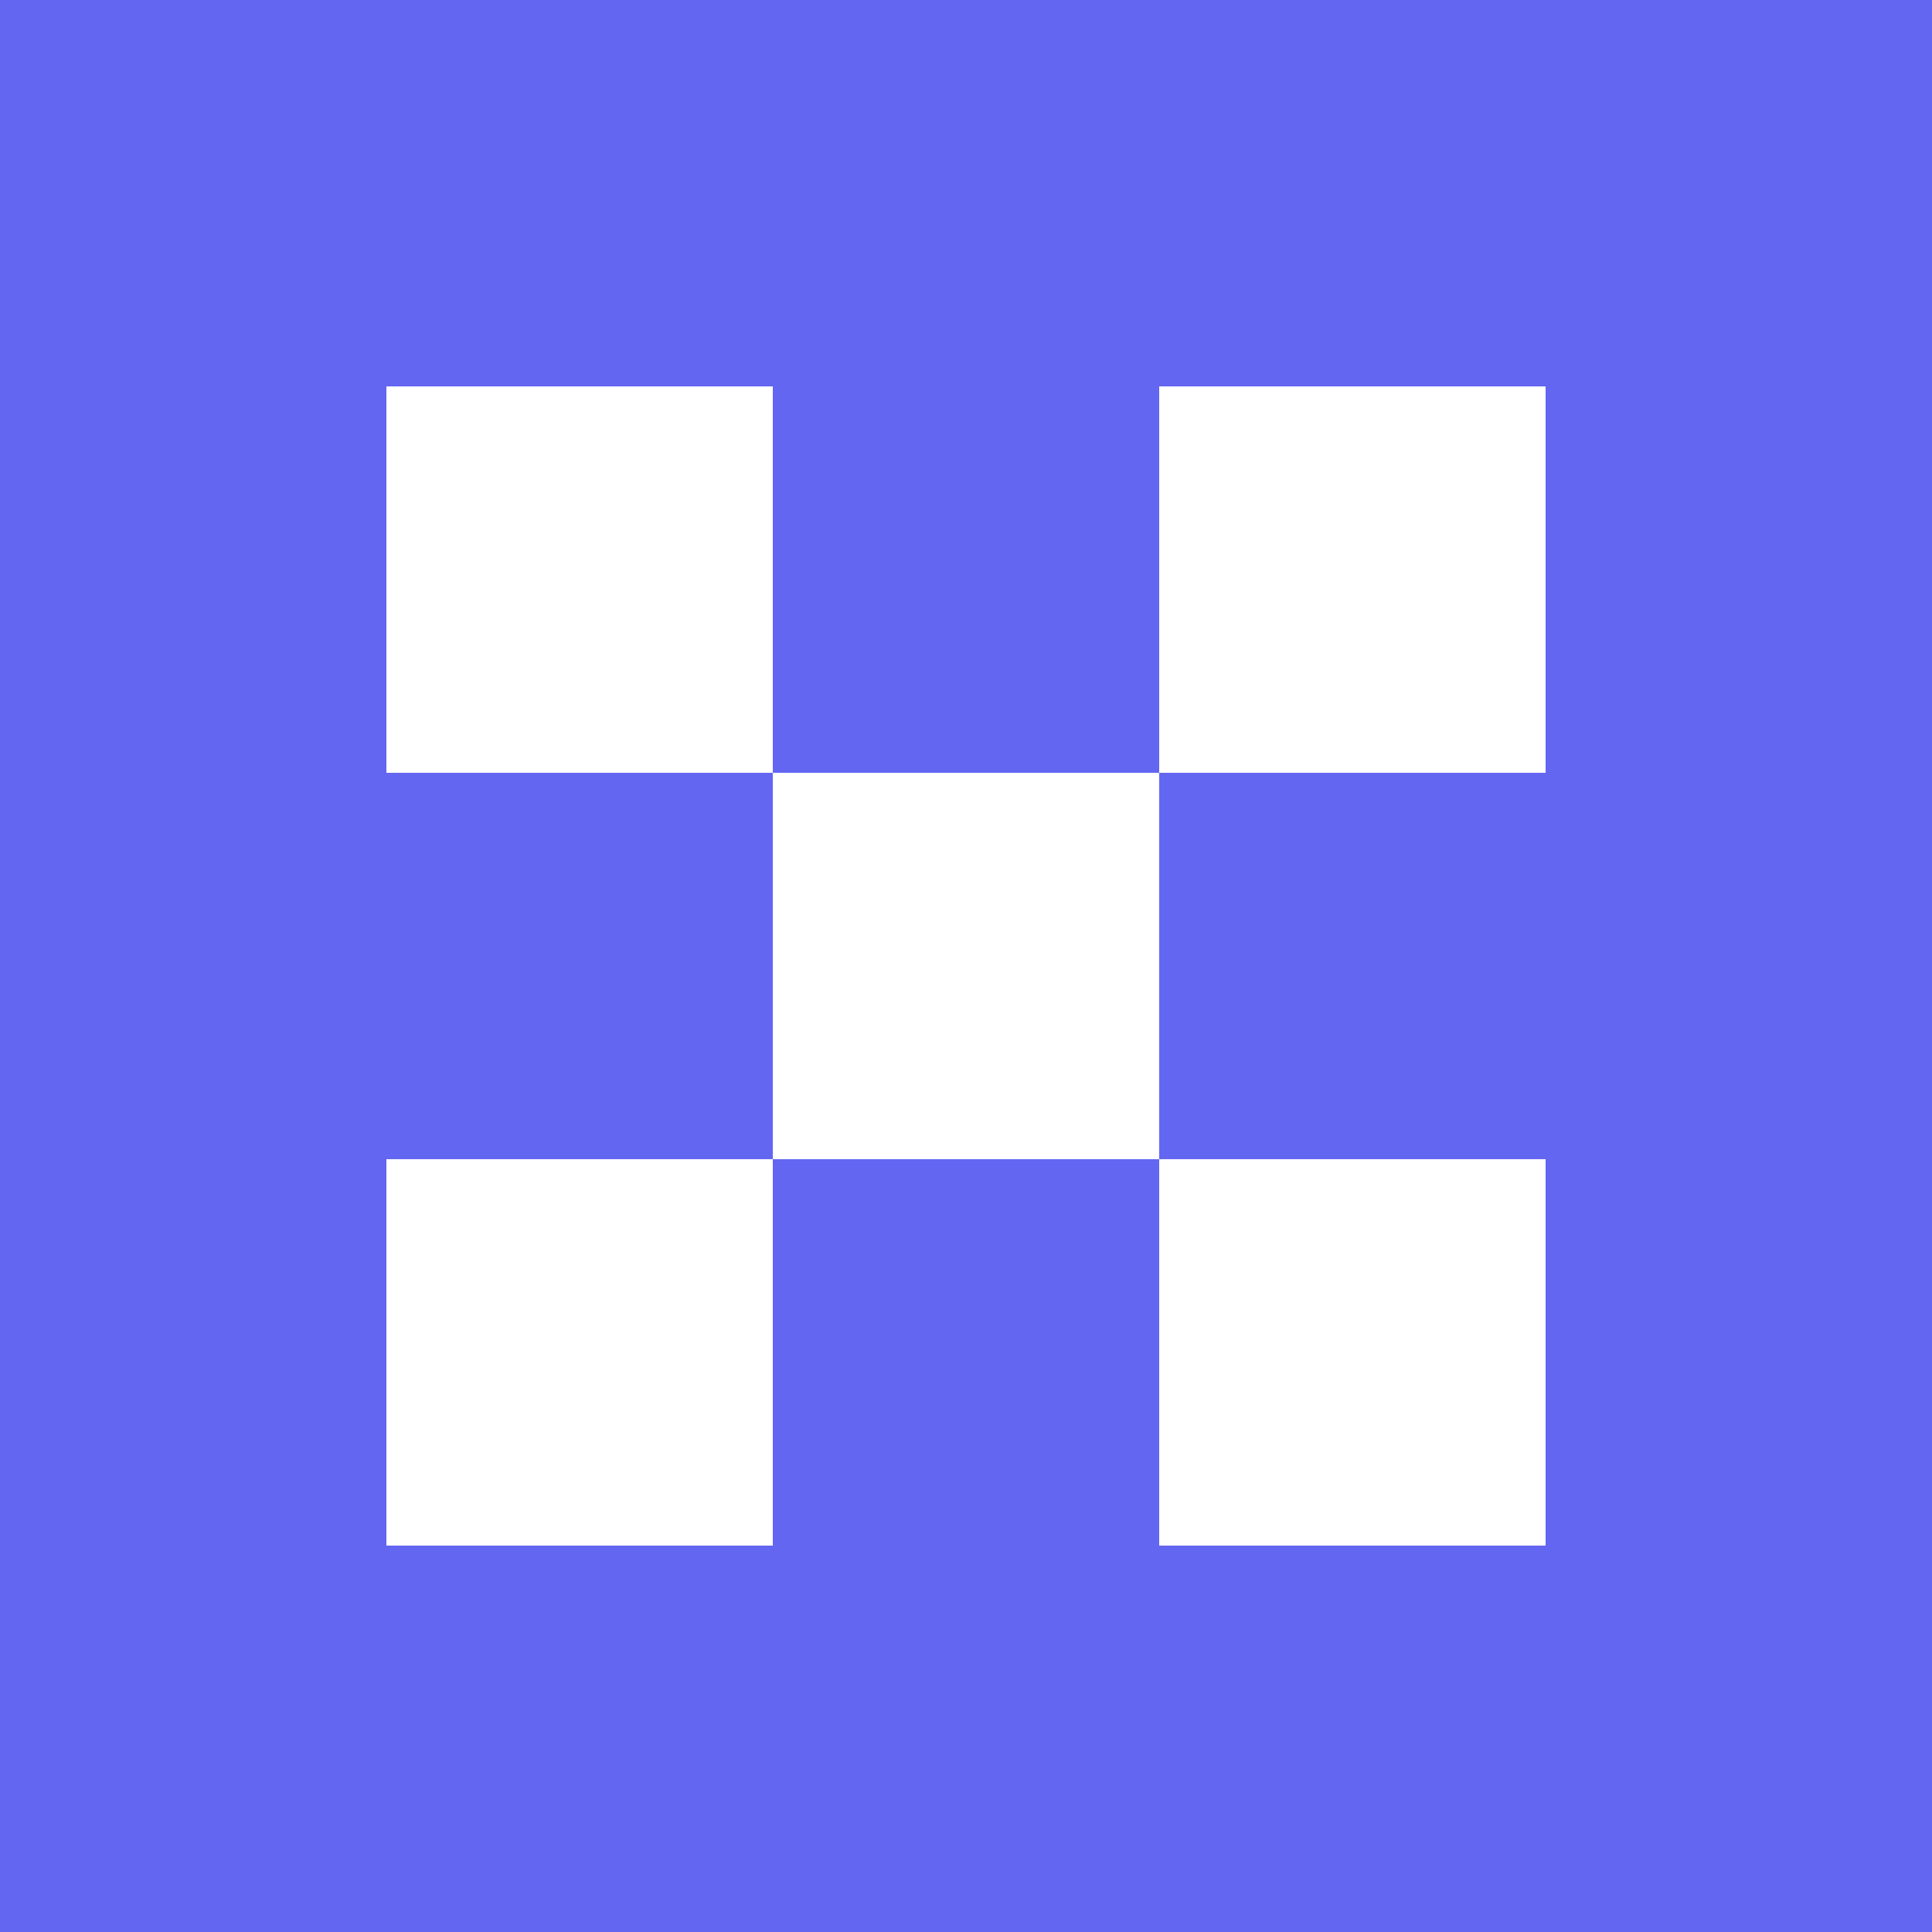
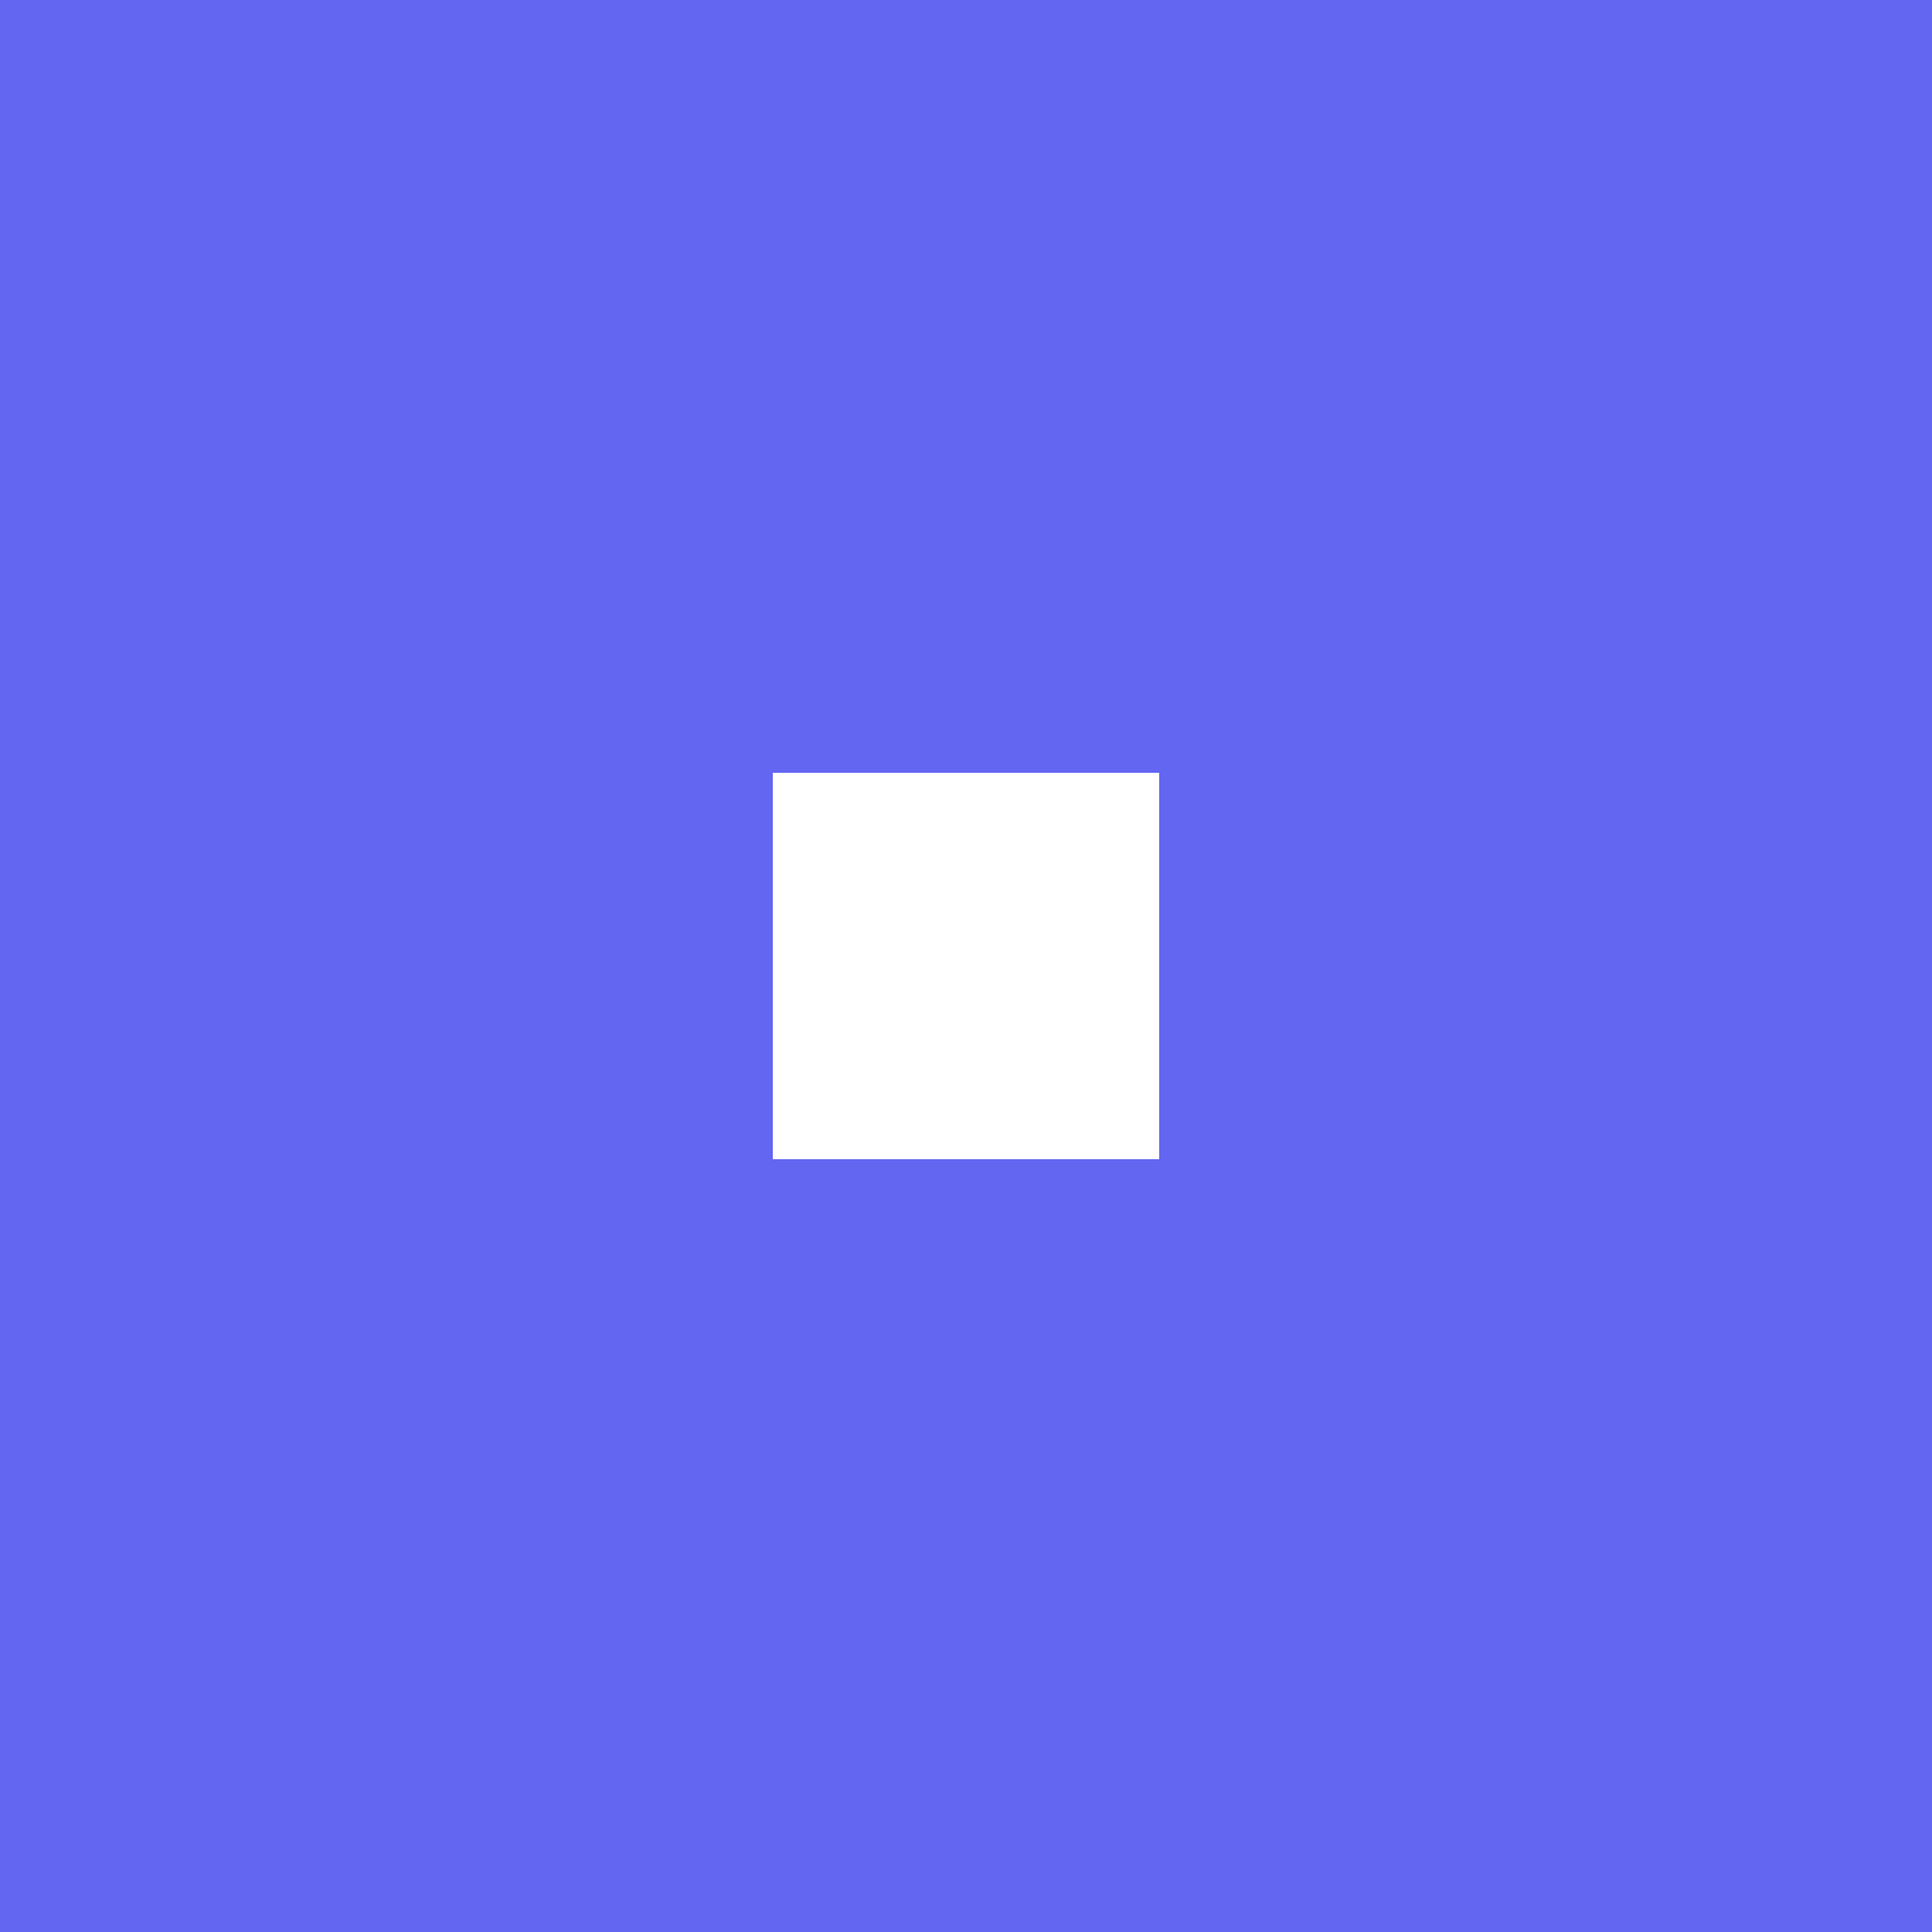
<svg xmlns="http://www.w3.org/2000/svg" viewBox="0 0 100 100">
  <rect width="100" height="100" fill="#6366f1" />
-   <rect x="20" y="20" width="20" height="20" fill="white" />
-   <rect x="60" y="20" width="20" height="20" fill="white" />
-   <rect x="20" y="60" width="20" height="20" fill="white" />
-   <rect x="60" y="60" width="20" height="20" fill="white" />
  <rect x="40" y="40" width="20" height="20" fill="white" />
</svg>